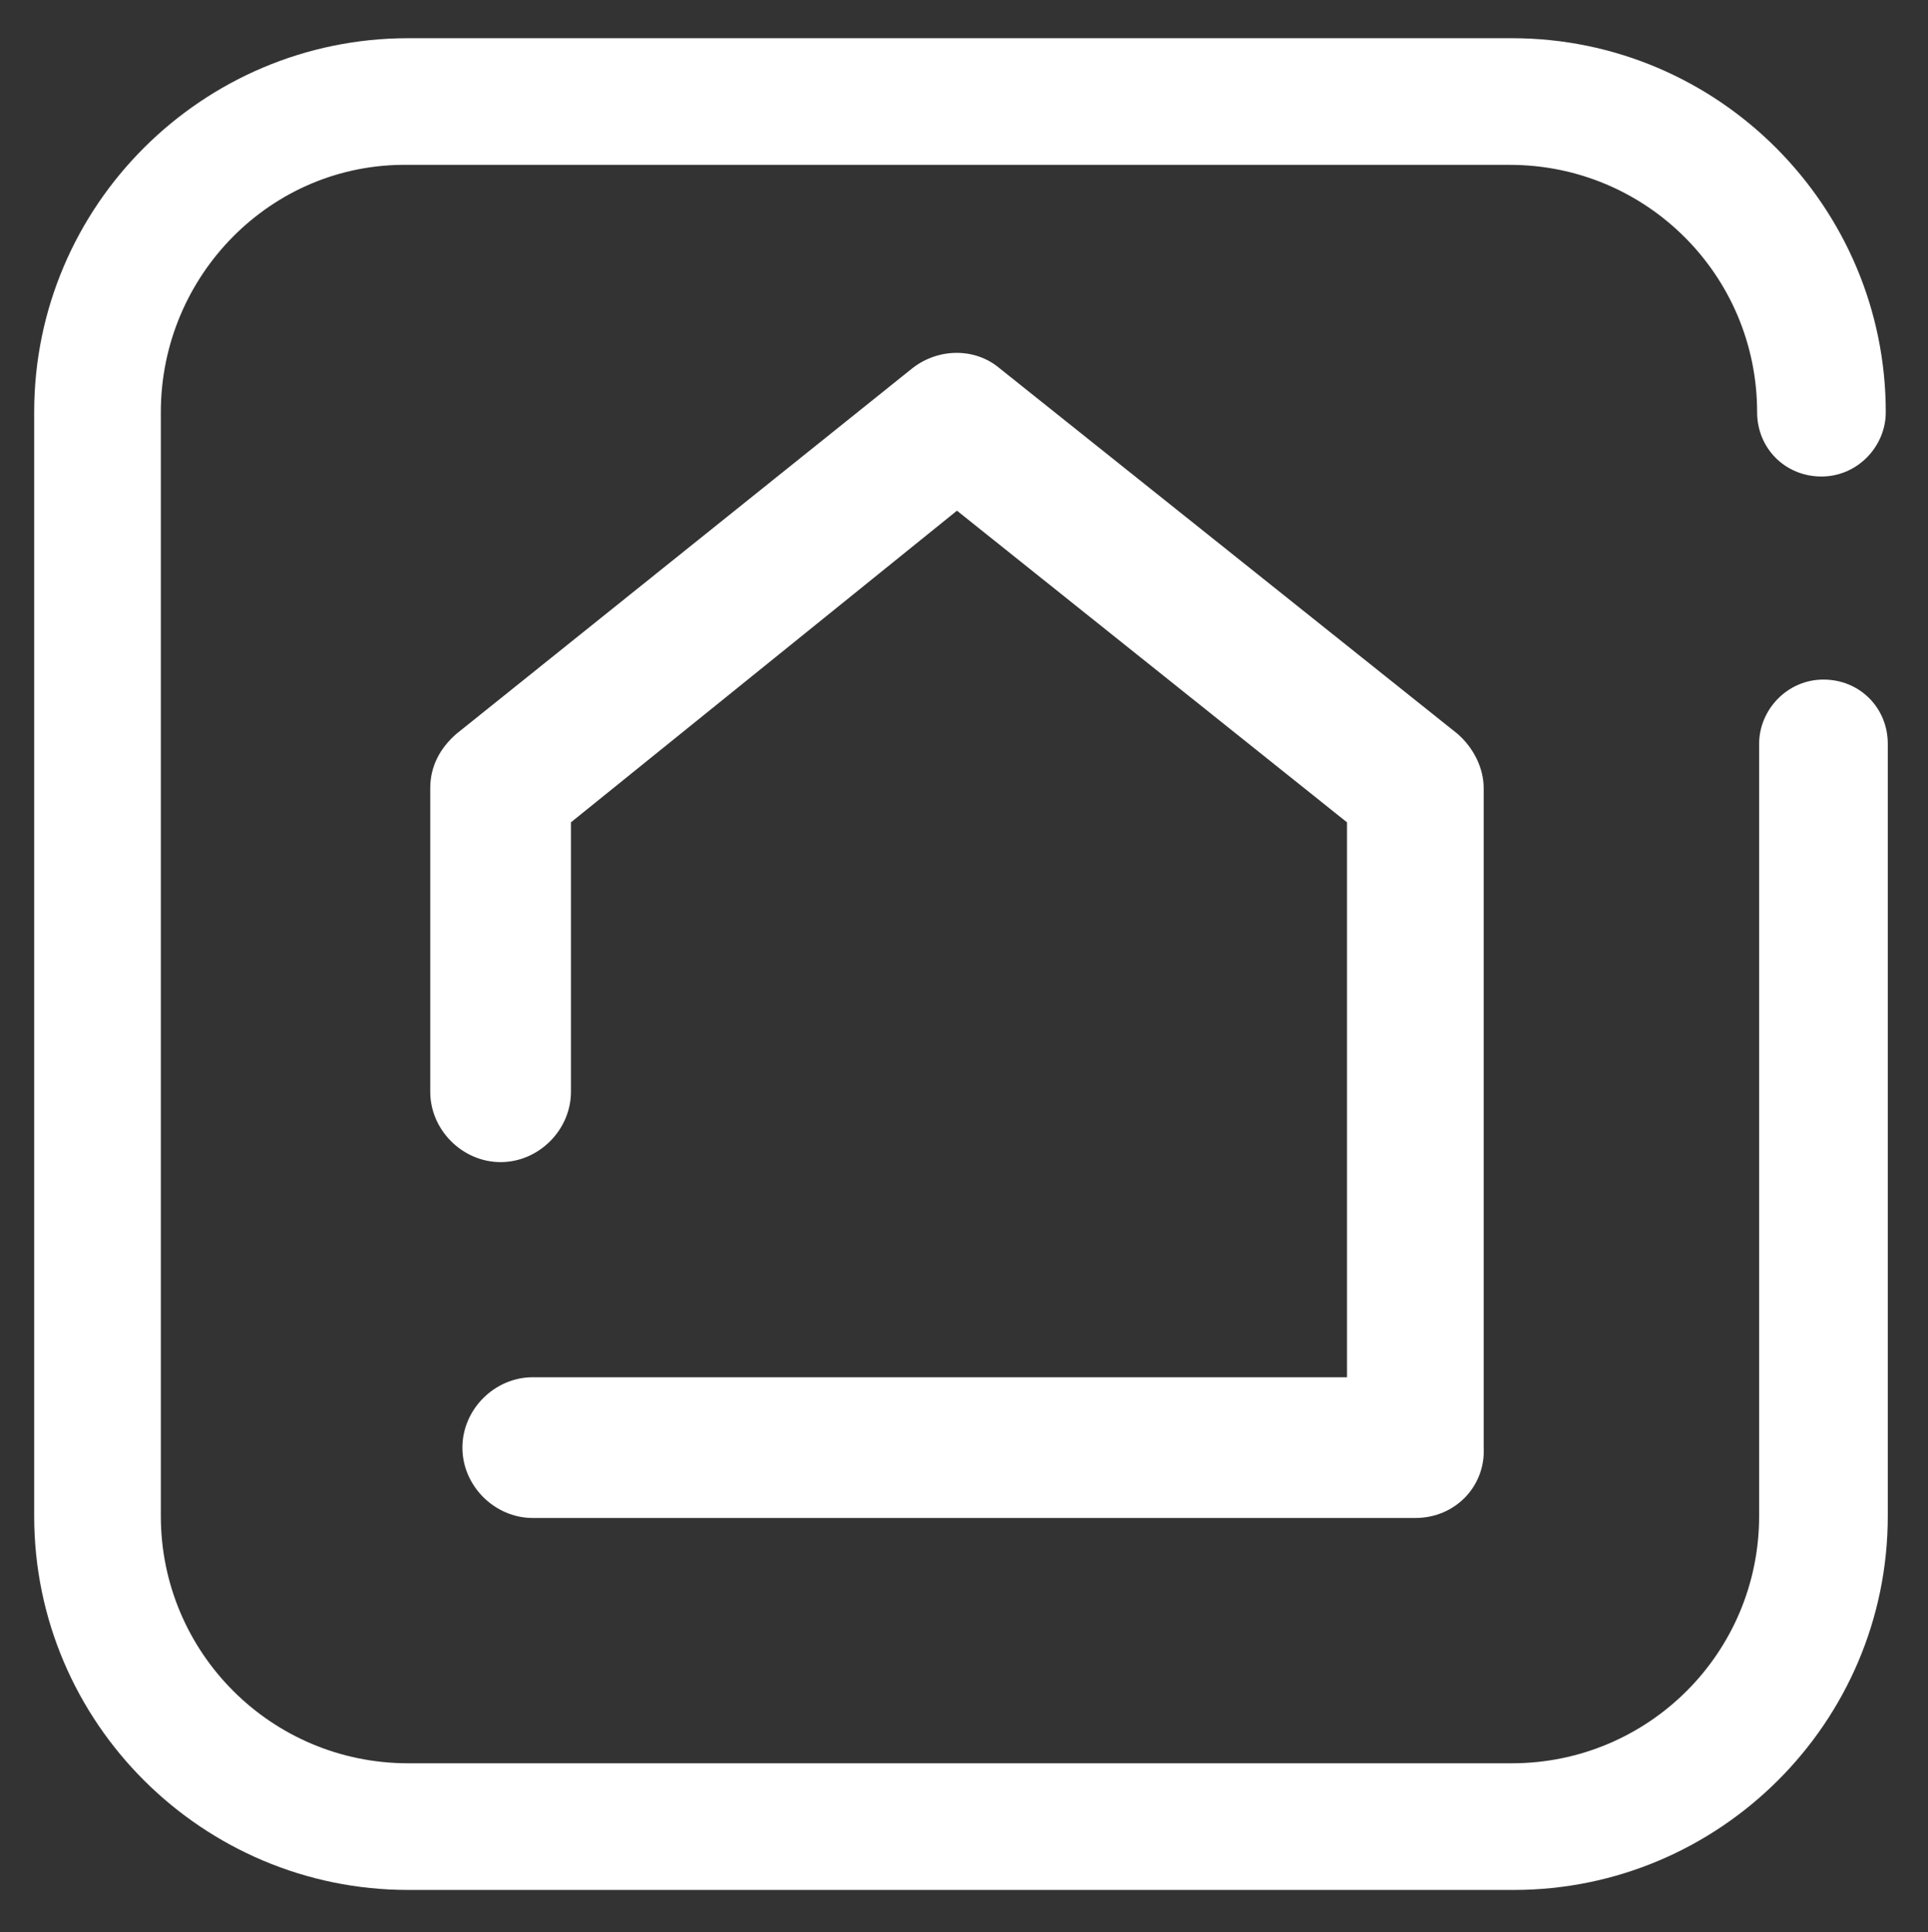
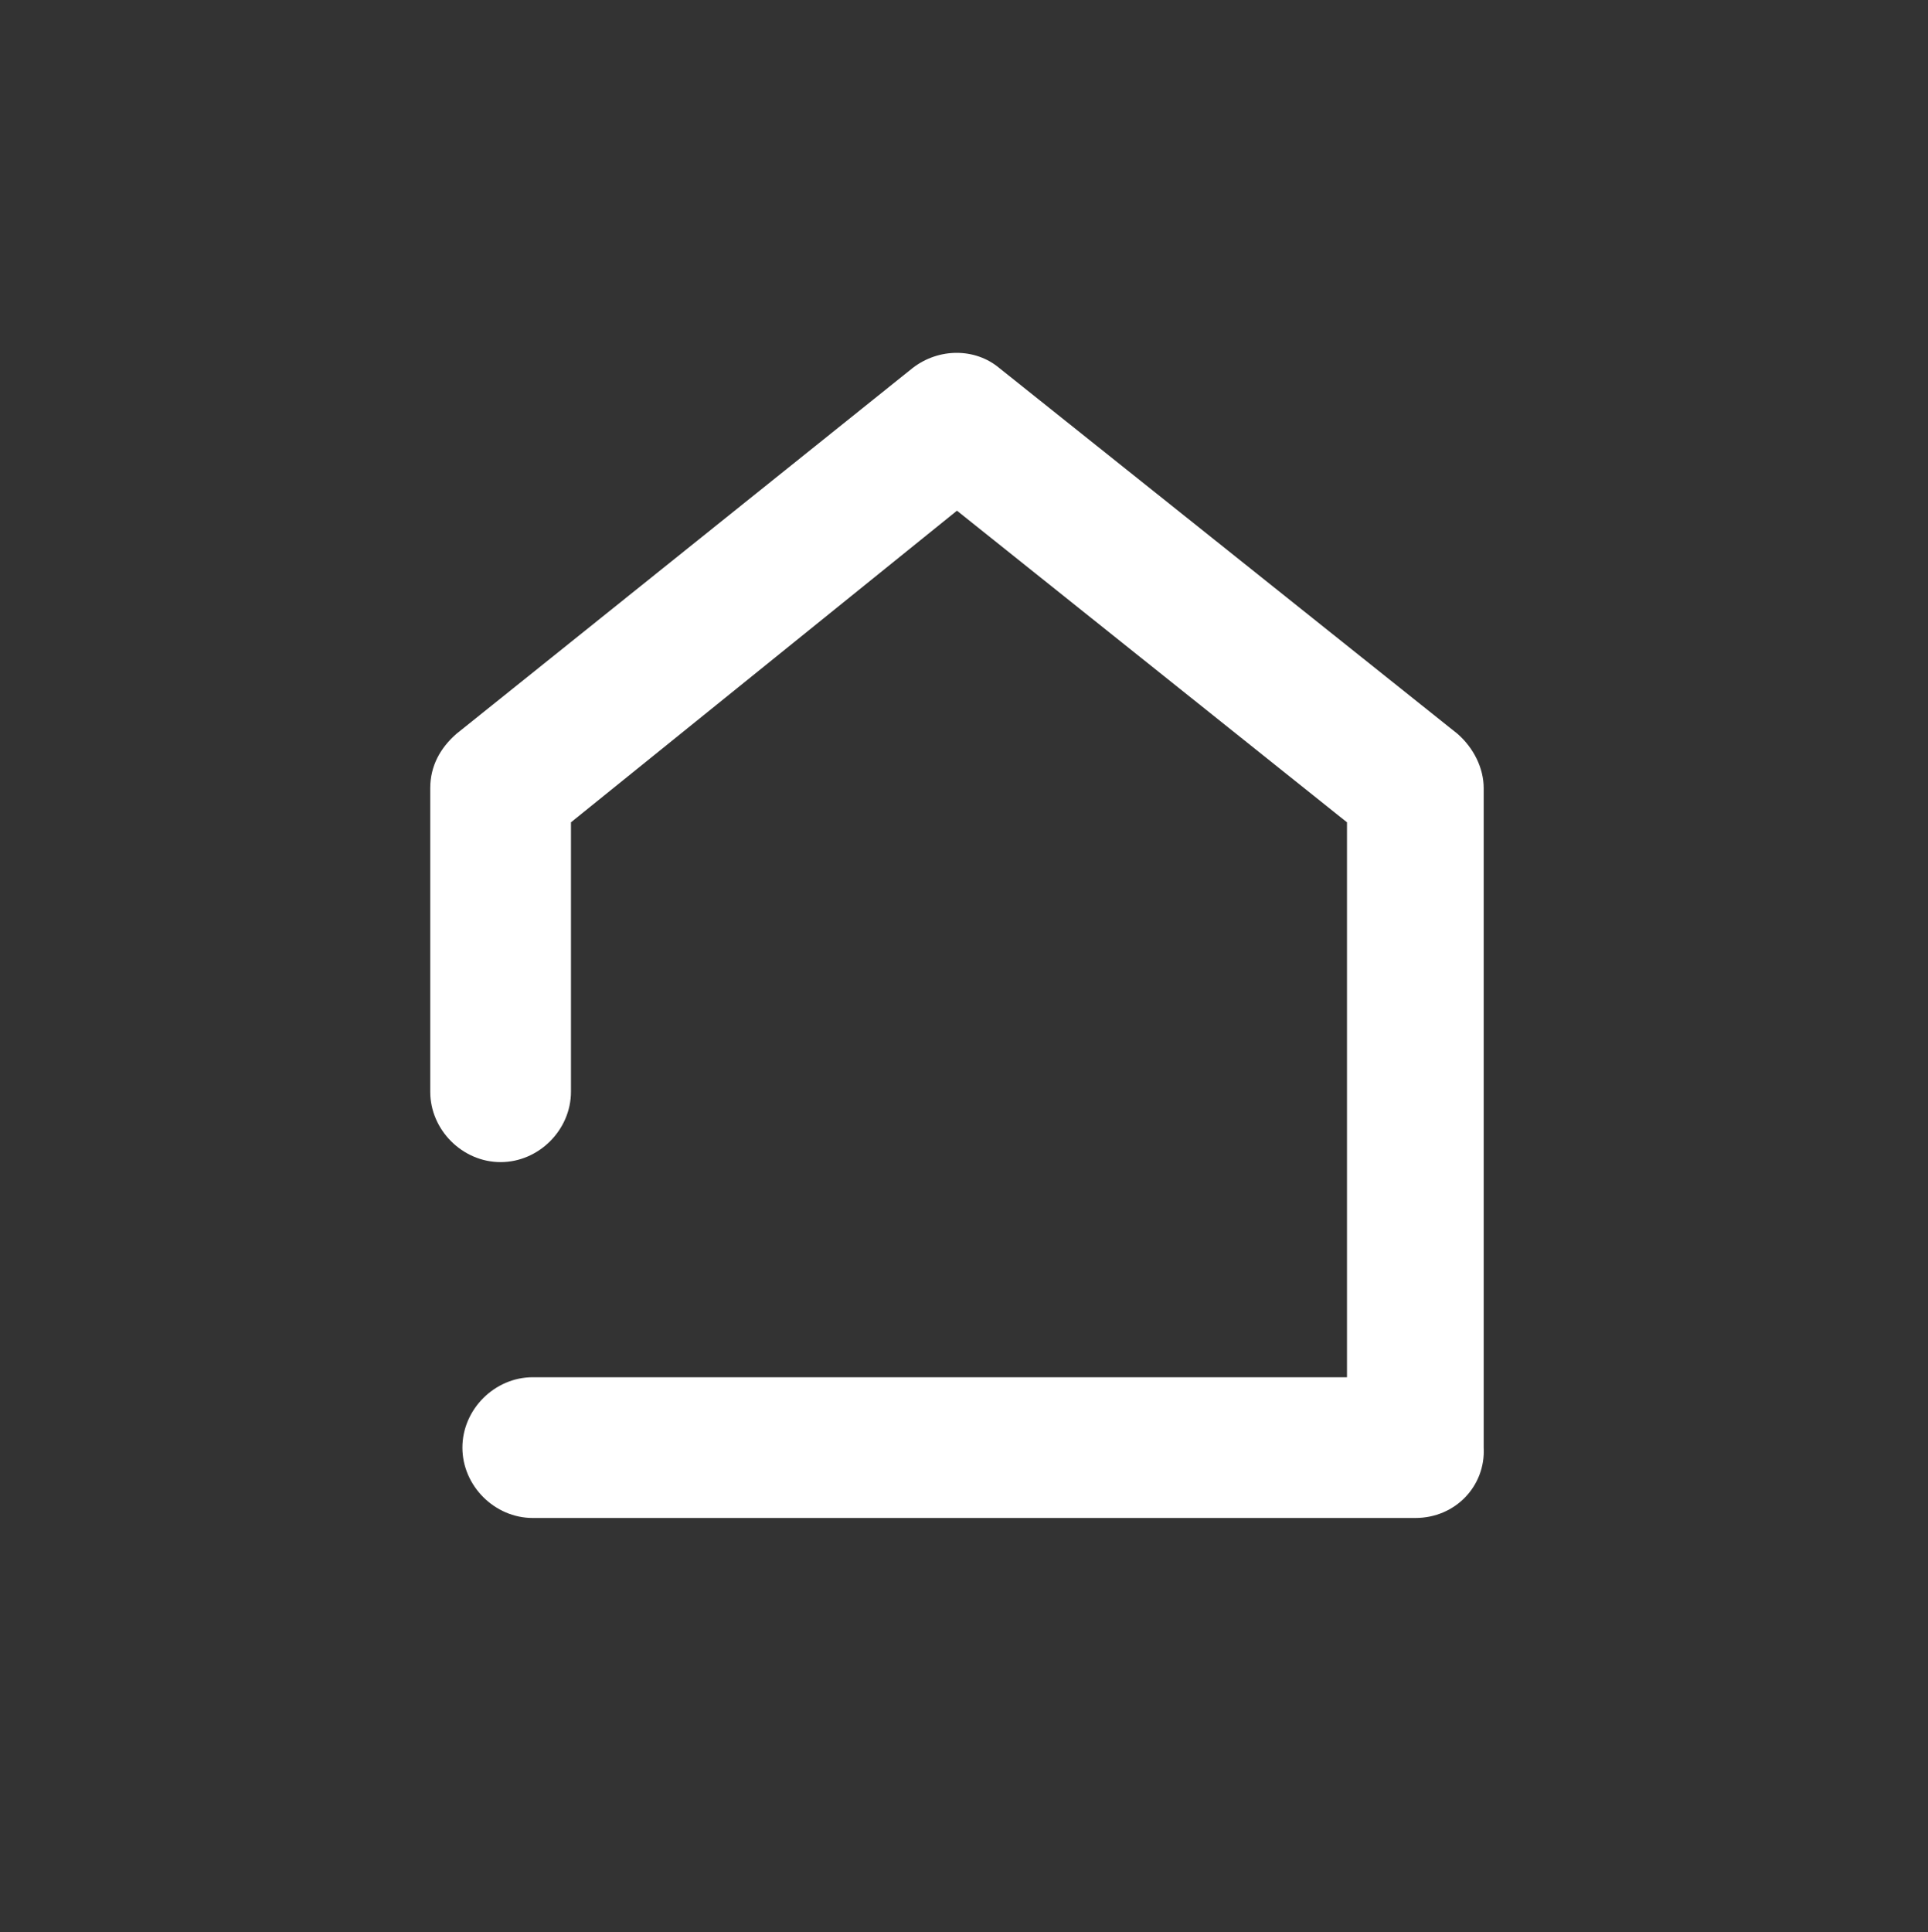
<svg xmlns="http://www.w3.org/2000/svg" version="1.1" id="Vrstva_1" x="0px" y="0px" viewBox="0 0 95.9 96.1" style="enable-background:new 0 0 95.9 96.1;" xml:space="preserve">
  <rect x="0" y="0" width="95.9" height="96.1" fill="#333333" stroke="none" />
  <style type="text/css">
	.st0{fill:#FFFFFF;}
</style>
  <g>
    <path class="st0" d="M70.4,75.5H26.5c-1.9,0-3.5-1.6-3.5-3.5s1.6-3.5,3.5-3.5H67V40.9L47.6,25.4L28.4,40.9v13.4   c0,1.9-1.6,3.5-3.5,3.5s-3.5-1.6-3.5-3.5V39.2c0-1.1,0.5-2,1.3-2.7l22.7-18.2c1.3-1,3.1-1,4.3,0l22.8,18.2c0.8,0.7,1.3,1.7,1.3,2.7   V72C73.9,73.9,72.4,75.5,70.4,75.5z" />
-     <path class="st0" d="M75.3,94H20.3C10.1,94,1.7,85.7,1.7,75.4V20.5c0-10.3,8.4-18.6,18.6-18.6h54.9c10.3,0,18.6,8.4,18.6,18.6   c0,1.7-1.4,3.2-3.2,3.2s-3.2-1.4-3.2-3.2c0-6.8-5.5-12.3-12.3-12.3H20.3C13.5,8.1,8,13.7,8,20.5v54.9c0,6.8,5.5,12.3,12.3,12.3   h54.9c6.8,0,12.3-5.5,12.3-12.3V37c0-1.7,1.4-3.2,3.2-3.2s3.2,1.4,3.2,3.2v38.4C93.9,85.7,85.5,94,75.3,94z" />
  </g>
</svg>